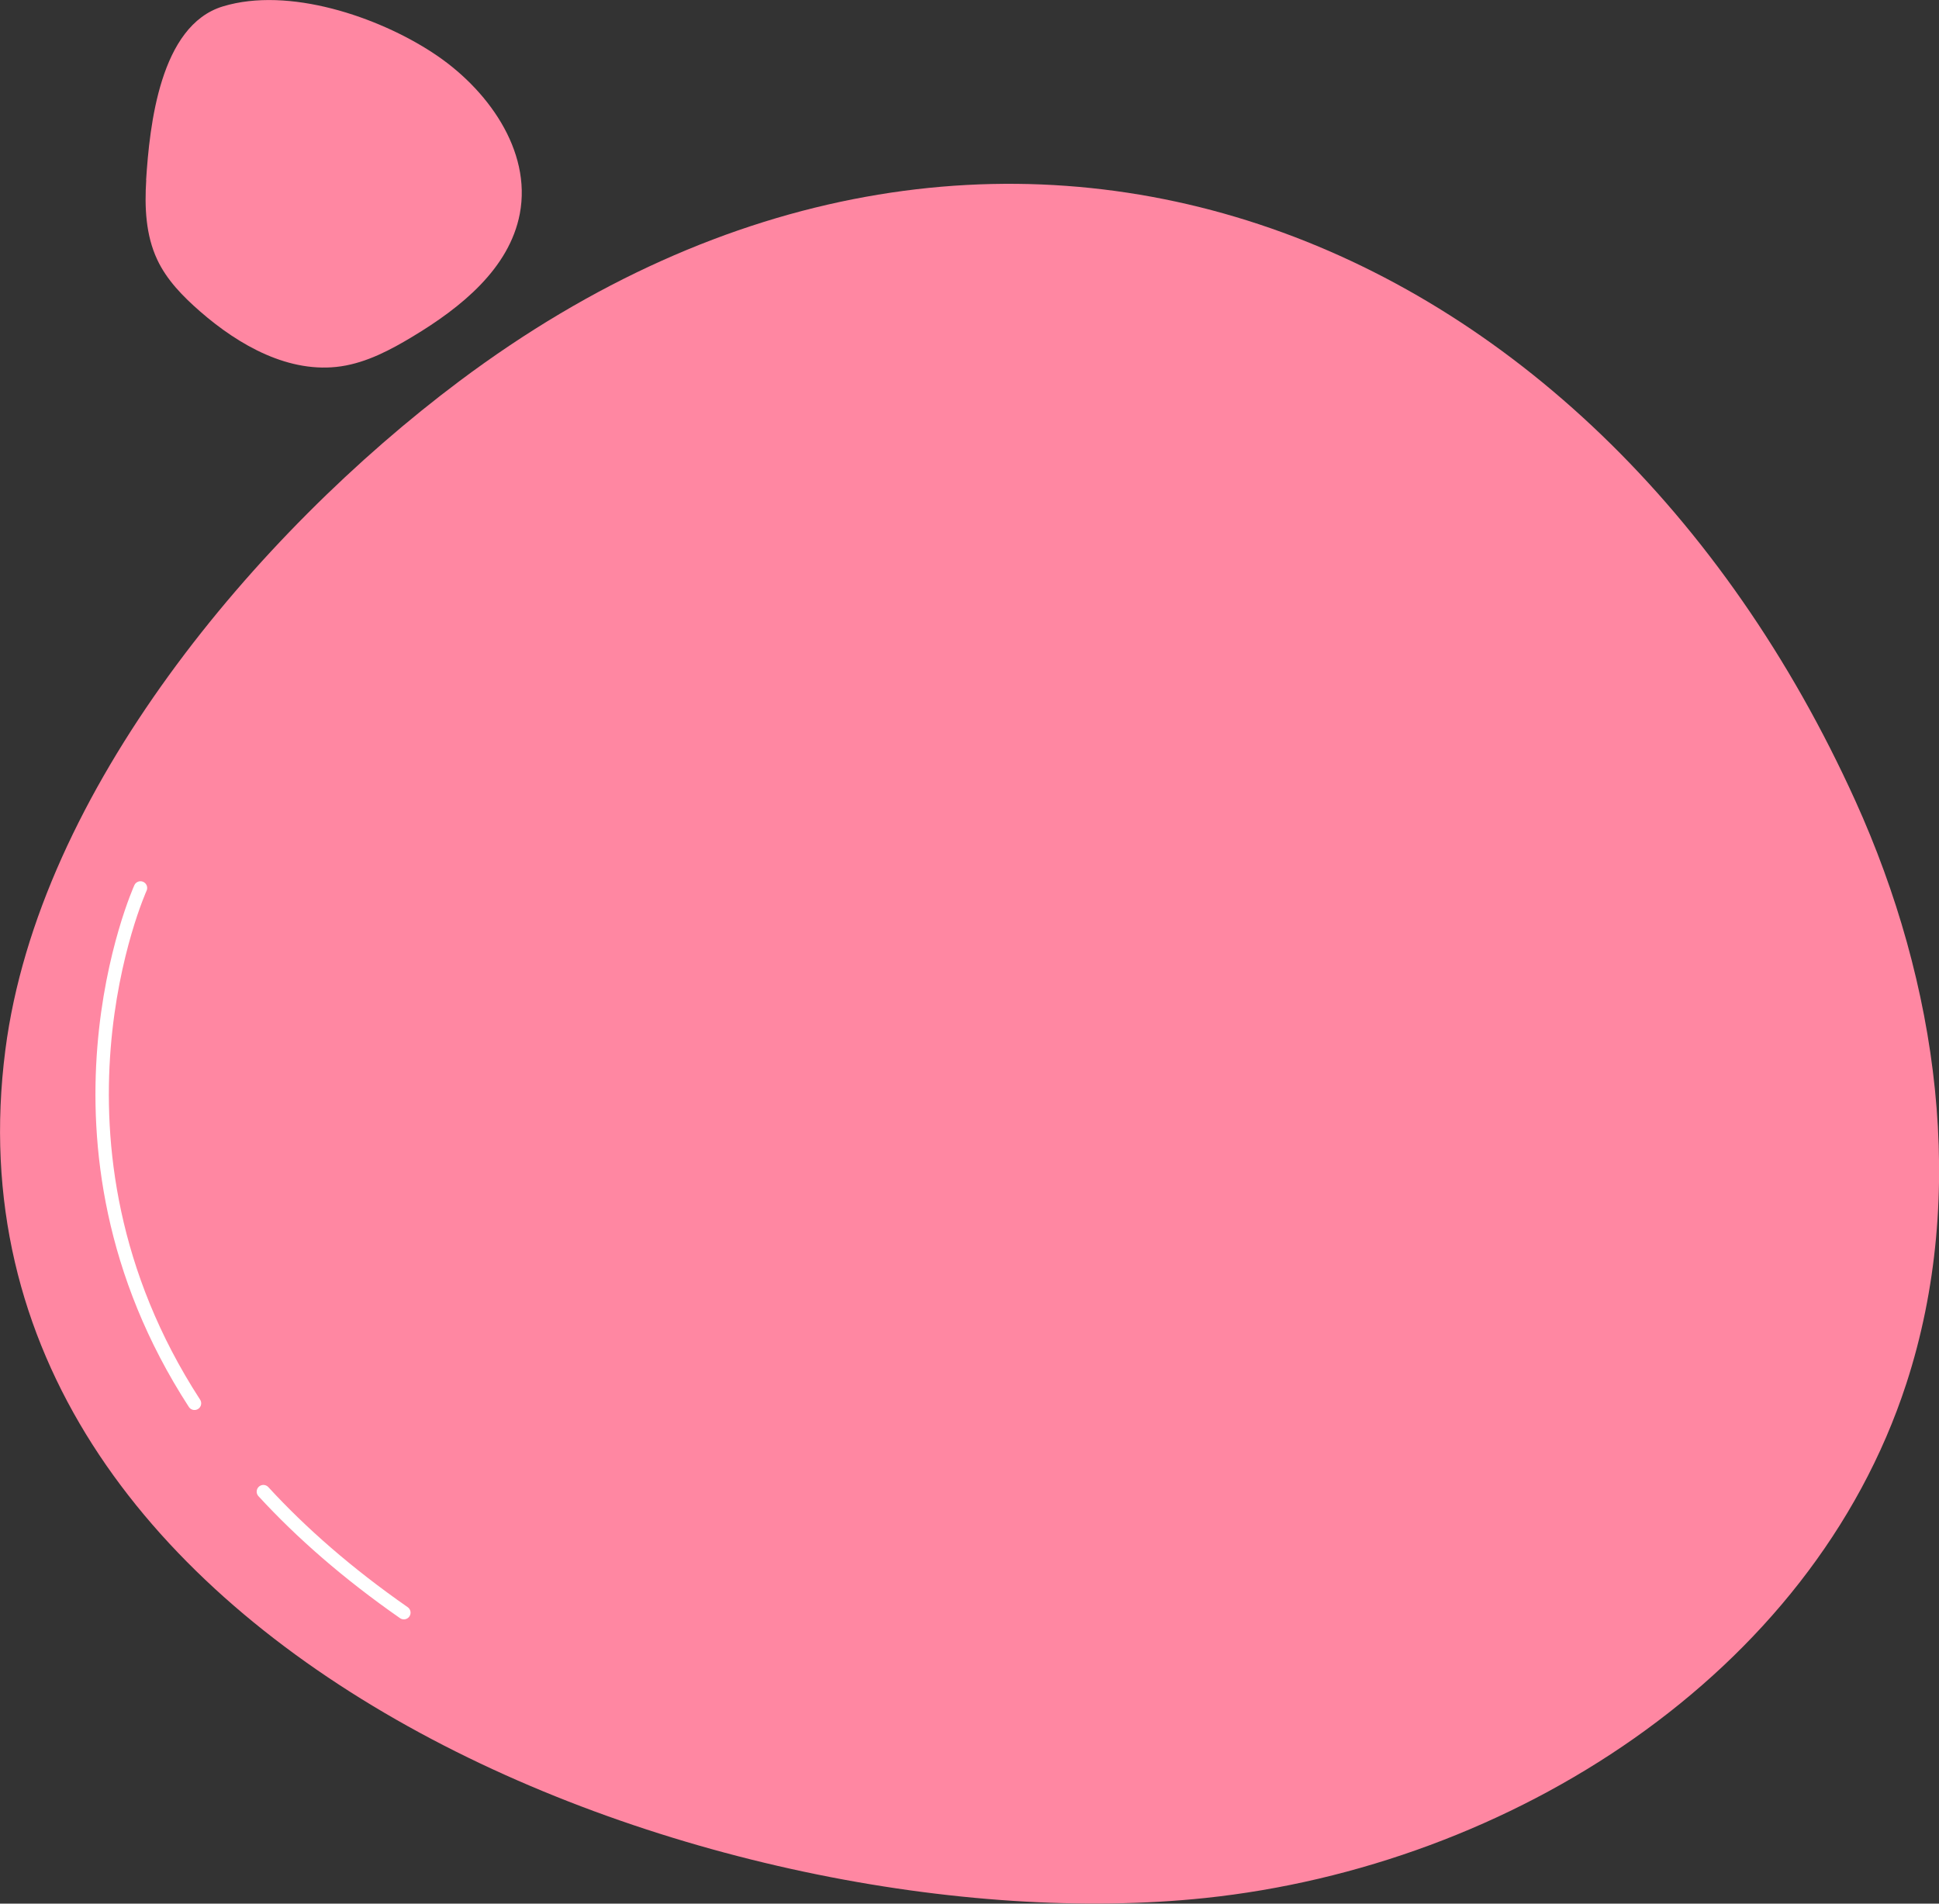
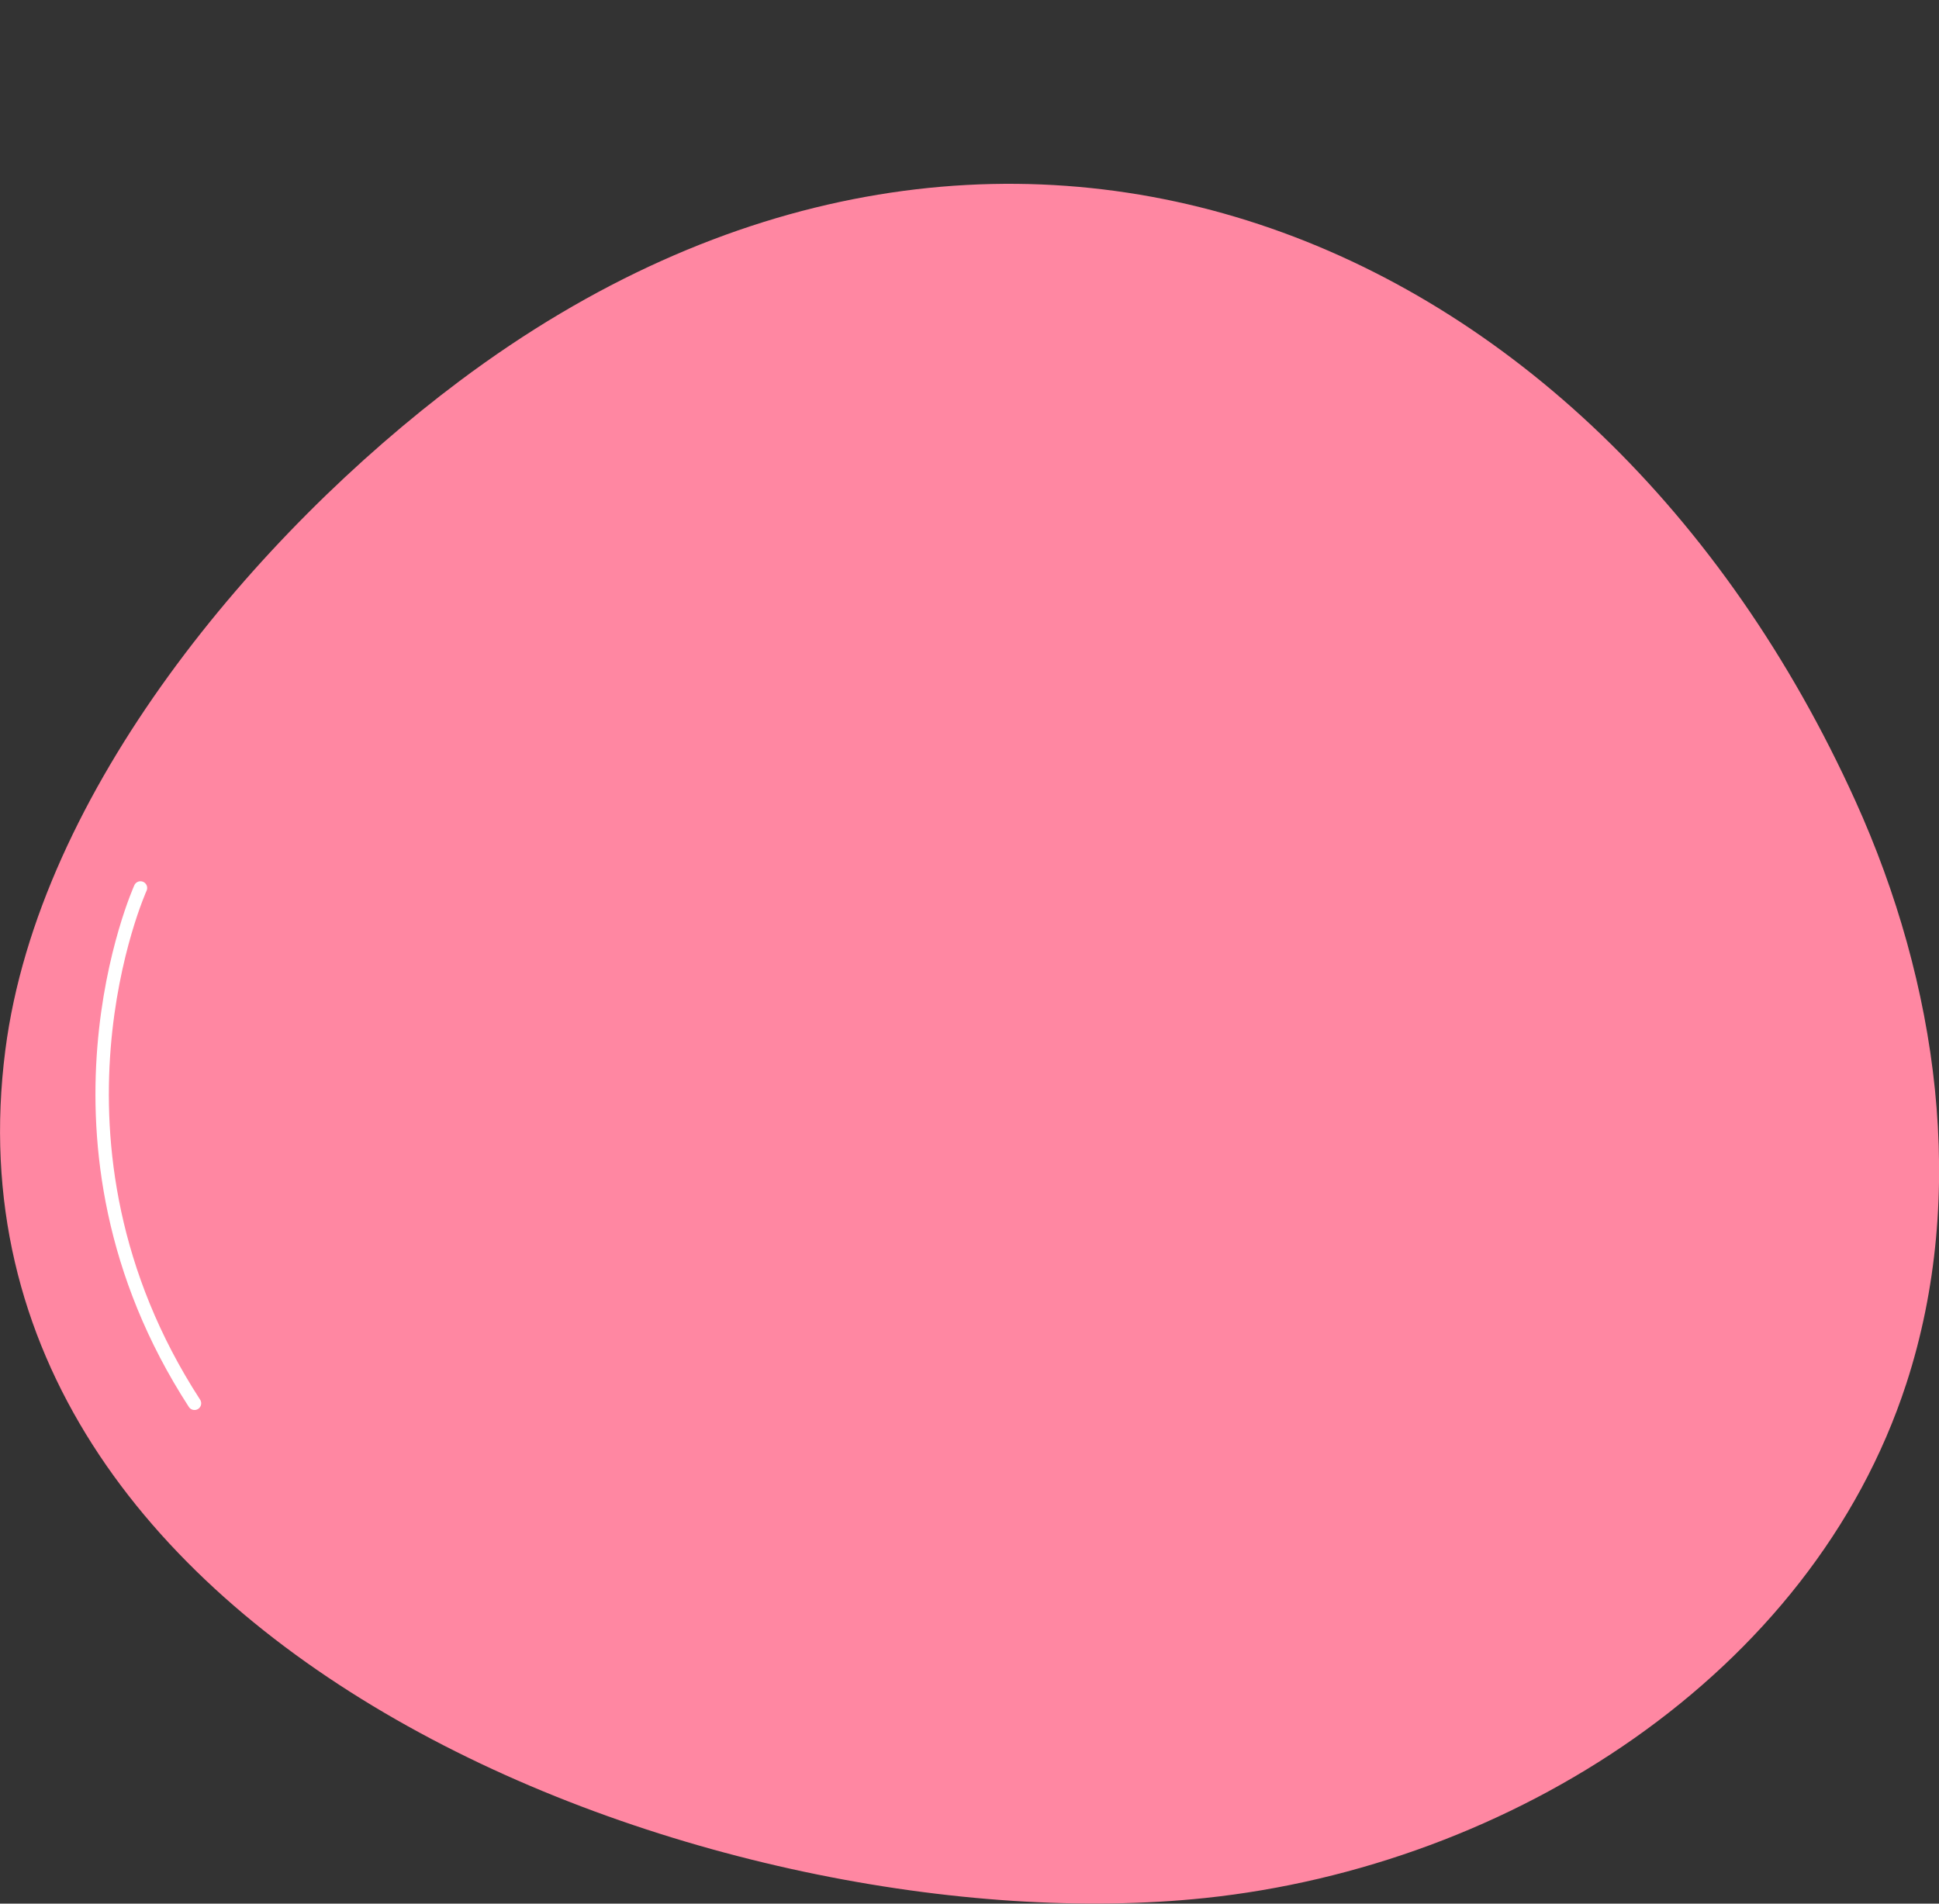
<svg xmlns="http://www.w3.org/2000/svg" viewBox="0 0 144.66 142.03">
  <rect x="0" y="0" width="144.66" height="142.03" fill="#333333" stroke="none" />
  <defs>
    <style>.d{fill:none;stroke:#fff;stroke-linecap:round;stroke-linejoin:round;}.e{fill:#ff87a2;}</style>
  </defs>
  <g id="a" />
  <g id="b">
    <g id="c">
      <g>
-         <path class="e" d="M10.91,13.43c-.13,2.02-.04,4.11,.82,5.94,.71,1.52,1.92,2.75,3.18,3.85,2.93,2.56,6.69,4.68,10.54,4.11,1.93-.29,3.7-1.23,5.37-2.24,3.57-2.15,7.18-5.05,7.96-9.14,.9-4.74-2.44-9.37-6.49-12.01C28.21,1.26,21.54-1.02,16.62,.48c-4.69,1.43-5.46,8.9-5.72,12.96Z" />
        <g>
          <path class="e" d="M34.27,28.44C19.13,39.79,2.89,59.02,.4,78.33c-5.82,45.1,53.7,67.04,89.5,63.28,22.75-2.39,45.23-16.62,52.32-38.37,4.61-14.15,2.35-29.91-3.79-43.47C118.88,16.59,74.03-1.37,34.27,28.44Z" />
-           <path class="d" d="M19.65,111.29c2.83,3.08,6.29,6.11,10.48,9.03" />
          <path class="d" d="M10.48,66.25s-8.6,18.98,4.03,38.45" />
        </g>
      </g>
    </g>
  </g>
</svg>